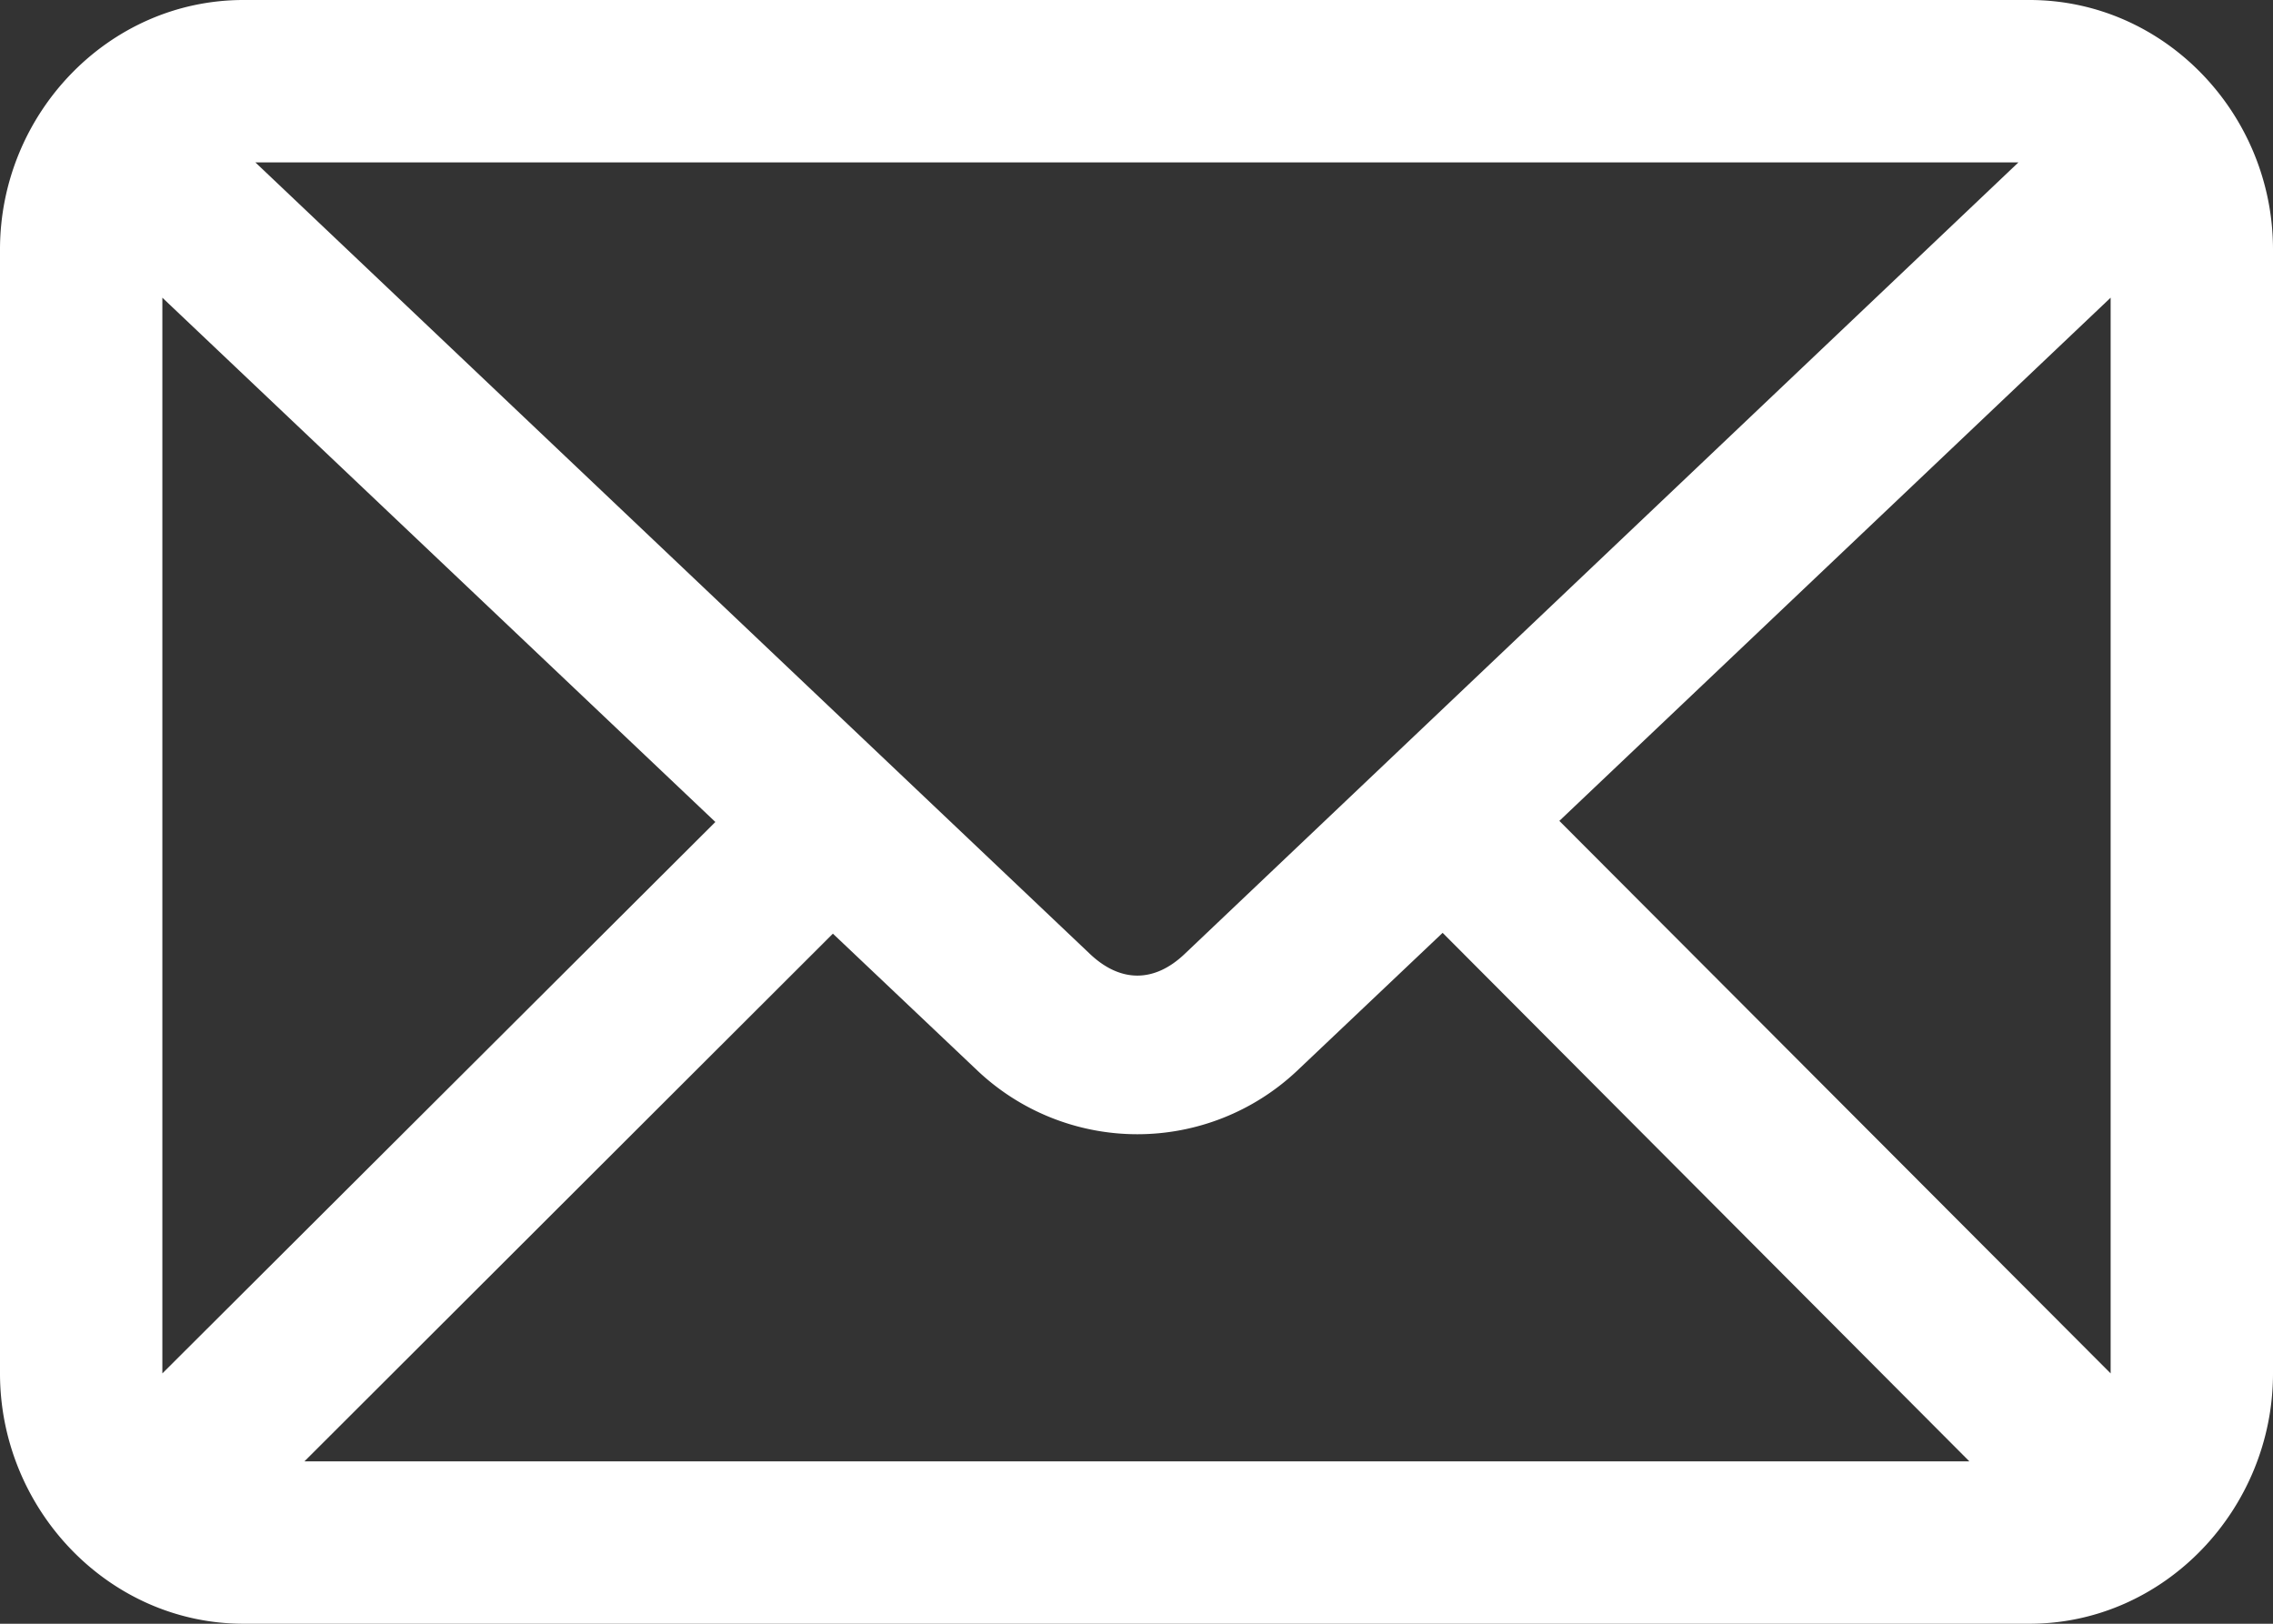
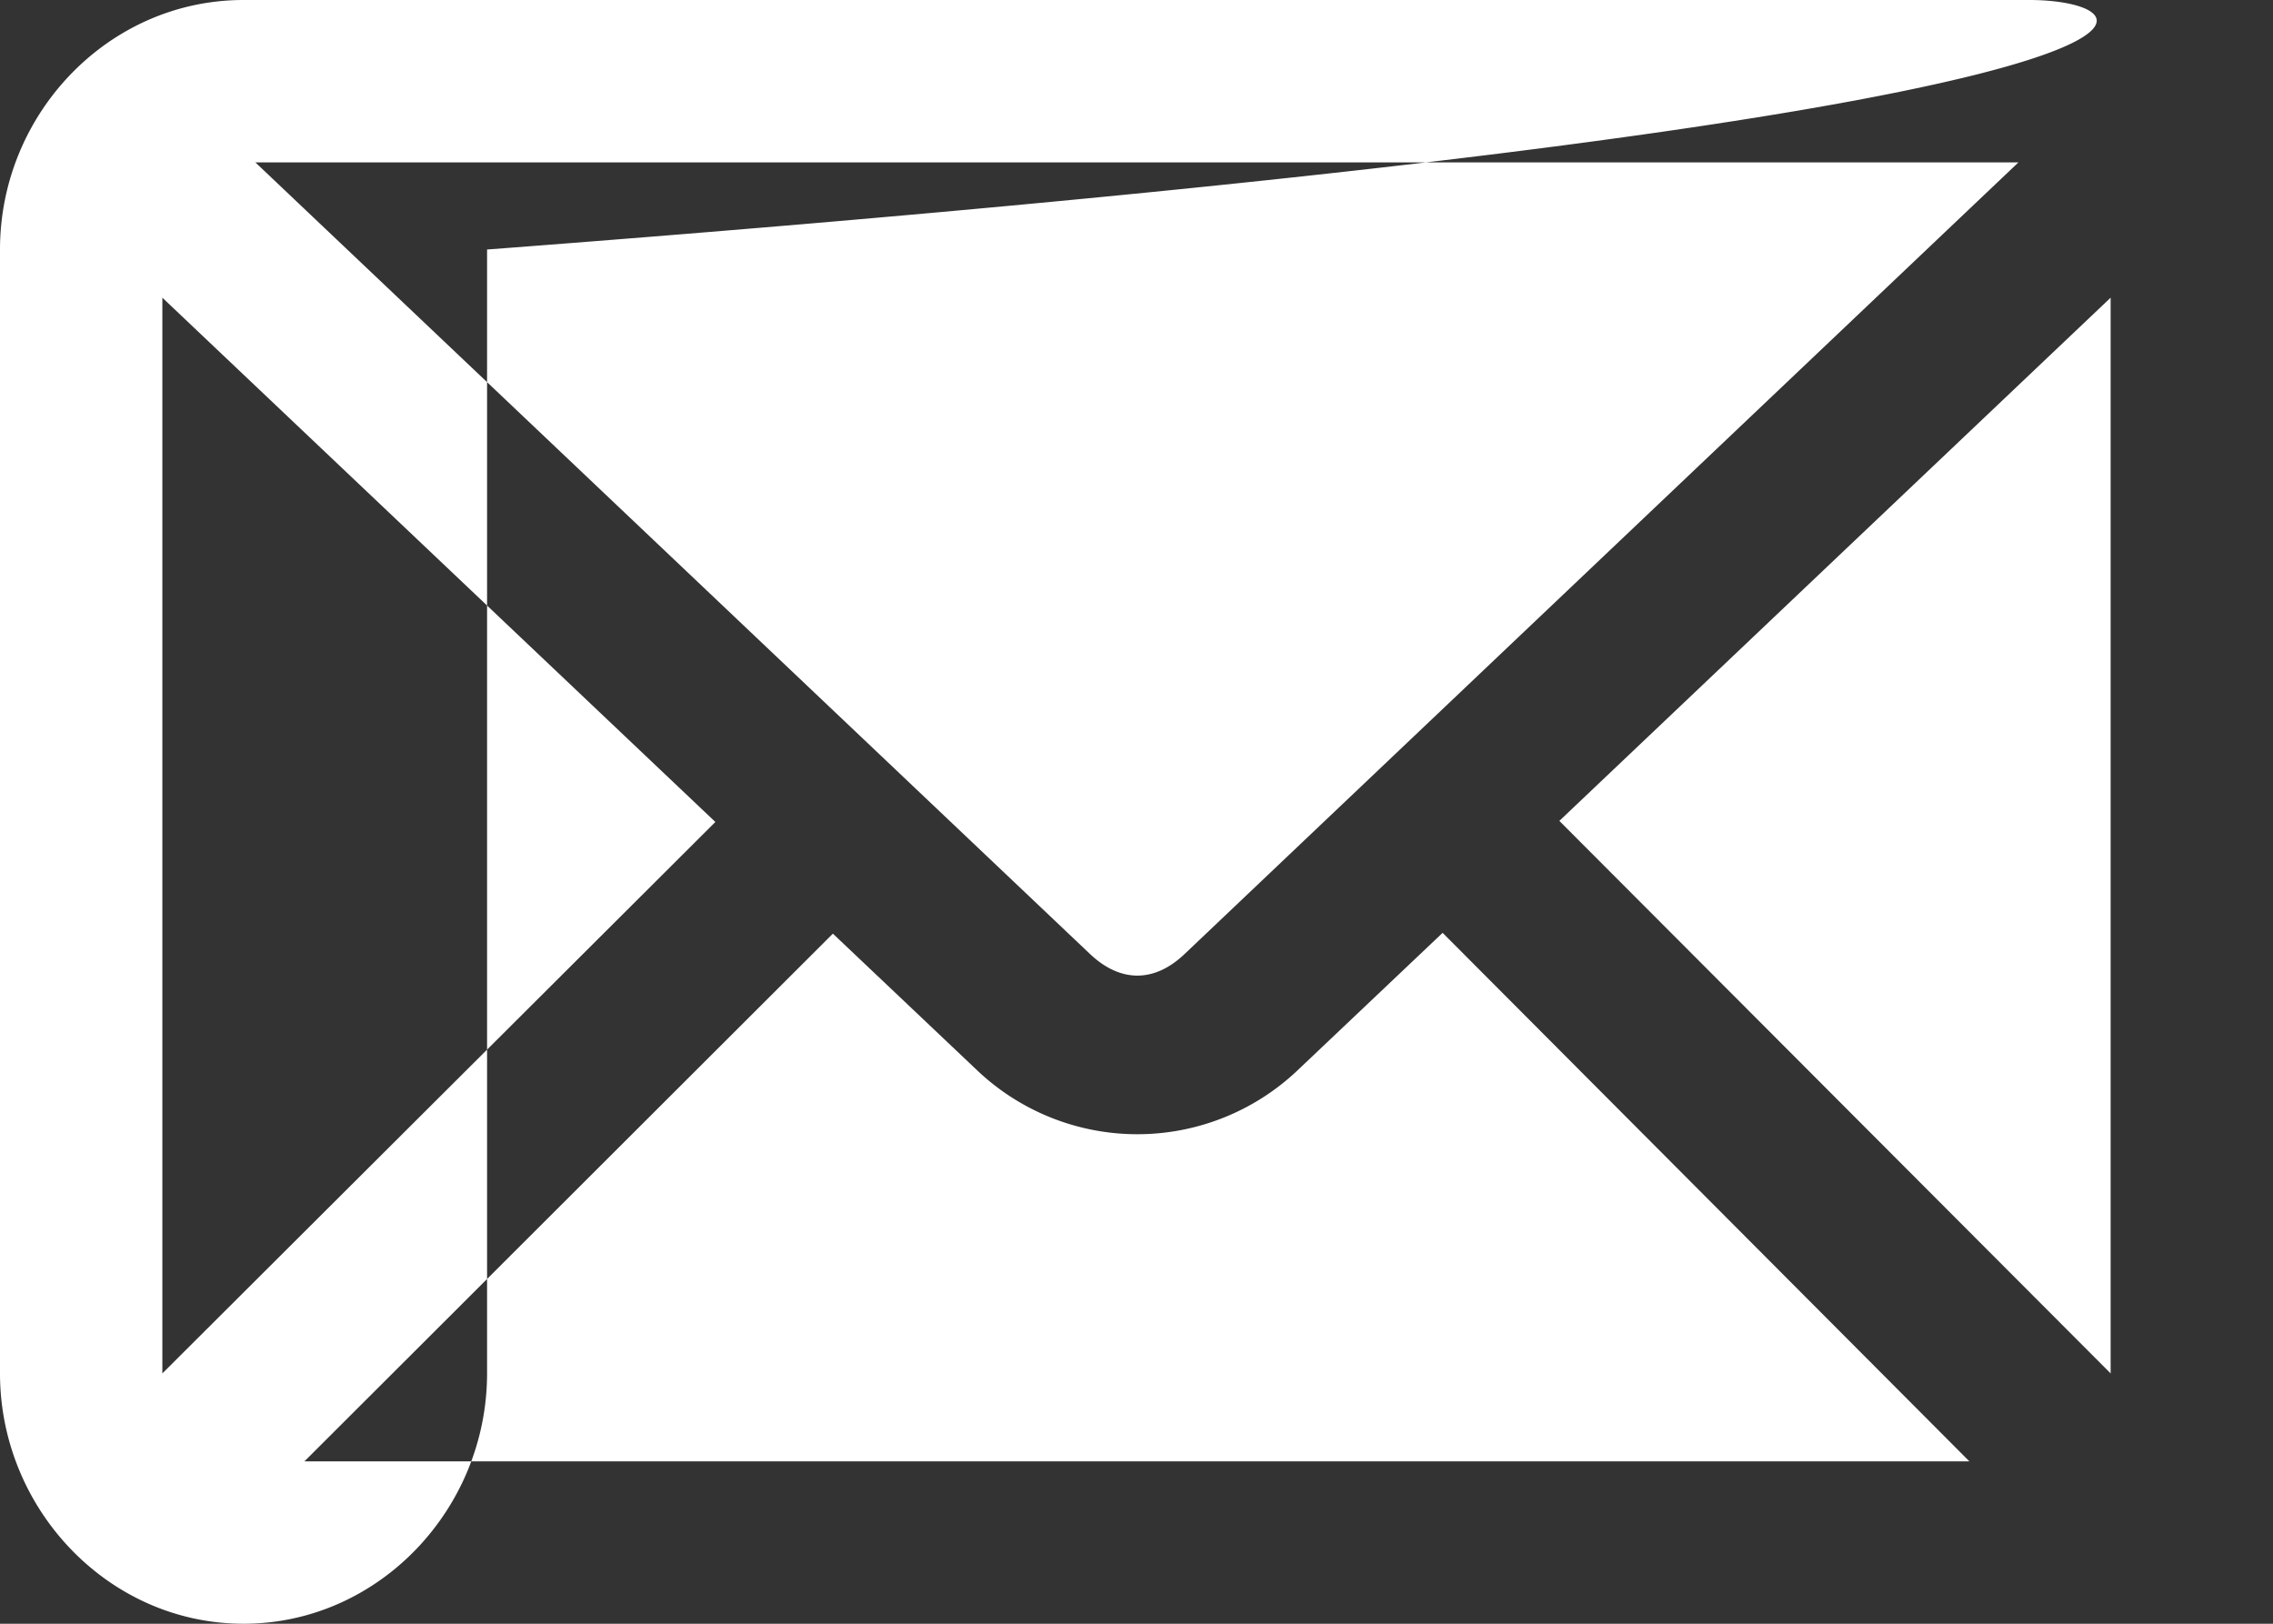
<svg xmlns="http://www.w3.org/2000/svg" viewBox="0 0 252 180">
  <rect x="0" y="0" width="252" height="180" fill="#333333" stroke="none" />
  <defs>
    <style>.cls-1{fill:#fff;}</style>
  </defs>
  <g id="Layer_2" data-name="Layer 2">
    <g id="BOT_ICONS" data-name="BOT ICONS">
-       <path class="cls-1" d="M27,0C12,0,0,12.64,0,27.66V152.25C0,167.26,12,180,27,180H225c15,0,27-12.74,27-27.75V27.66C252,12.64,240,0,225,0Zm1.31,18H223.78l-92.44,87.75c-3.36,3.2-7.12,3.2-10.5,0ZM18,33,79.31,91.12,18,152.25Zm216,0V152.25L172.88,91Zm-74.06,70.41L218.34,162H33.75l58.59-58.5,16.13,15.28a25.81,25.81,0,0,0,35.25,0Z" />
+       <path class="cls-1" d="M27,0C12,0,0,12.64,0,27.66V152.25C0,167.26,12,180,27,180c15,0,27-12.74,27-27.75V27.66C252,12.64,240,0,225,0Zm1.31,18H223.78l-92.44,87.75c-3.36,3.2-7.12,3.2-10.5,0ZM18,33,79.31,91.12,18,152.25Zm216,0V152.25L172.88,91Zm-74.06,70.41L218.34,162H33.75l58.59-58.5,16.13,15.28a25.81,25.81,0,0,0,35.25,0Z" />
    </g>
  </g>
</svg>